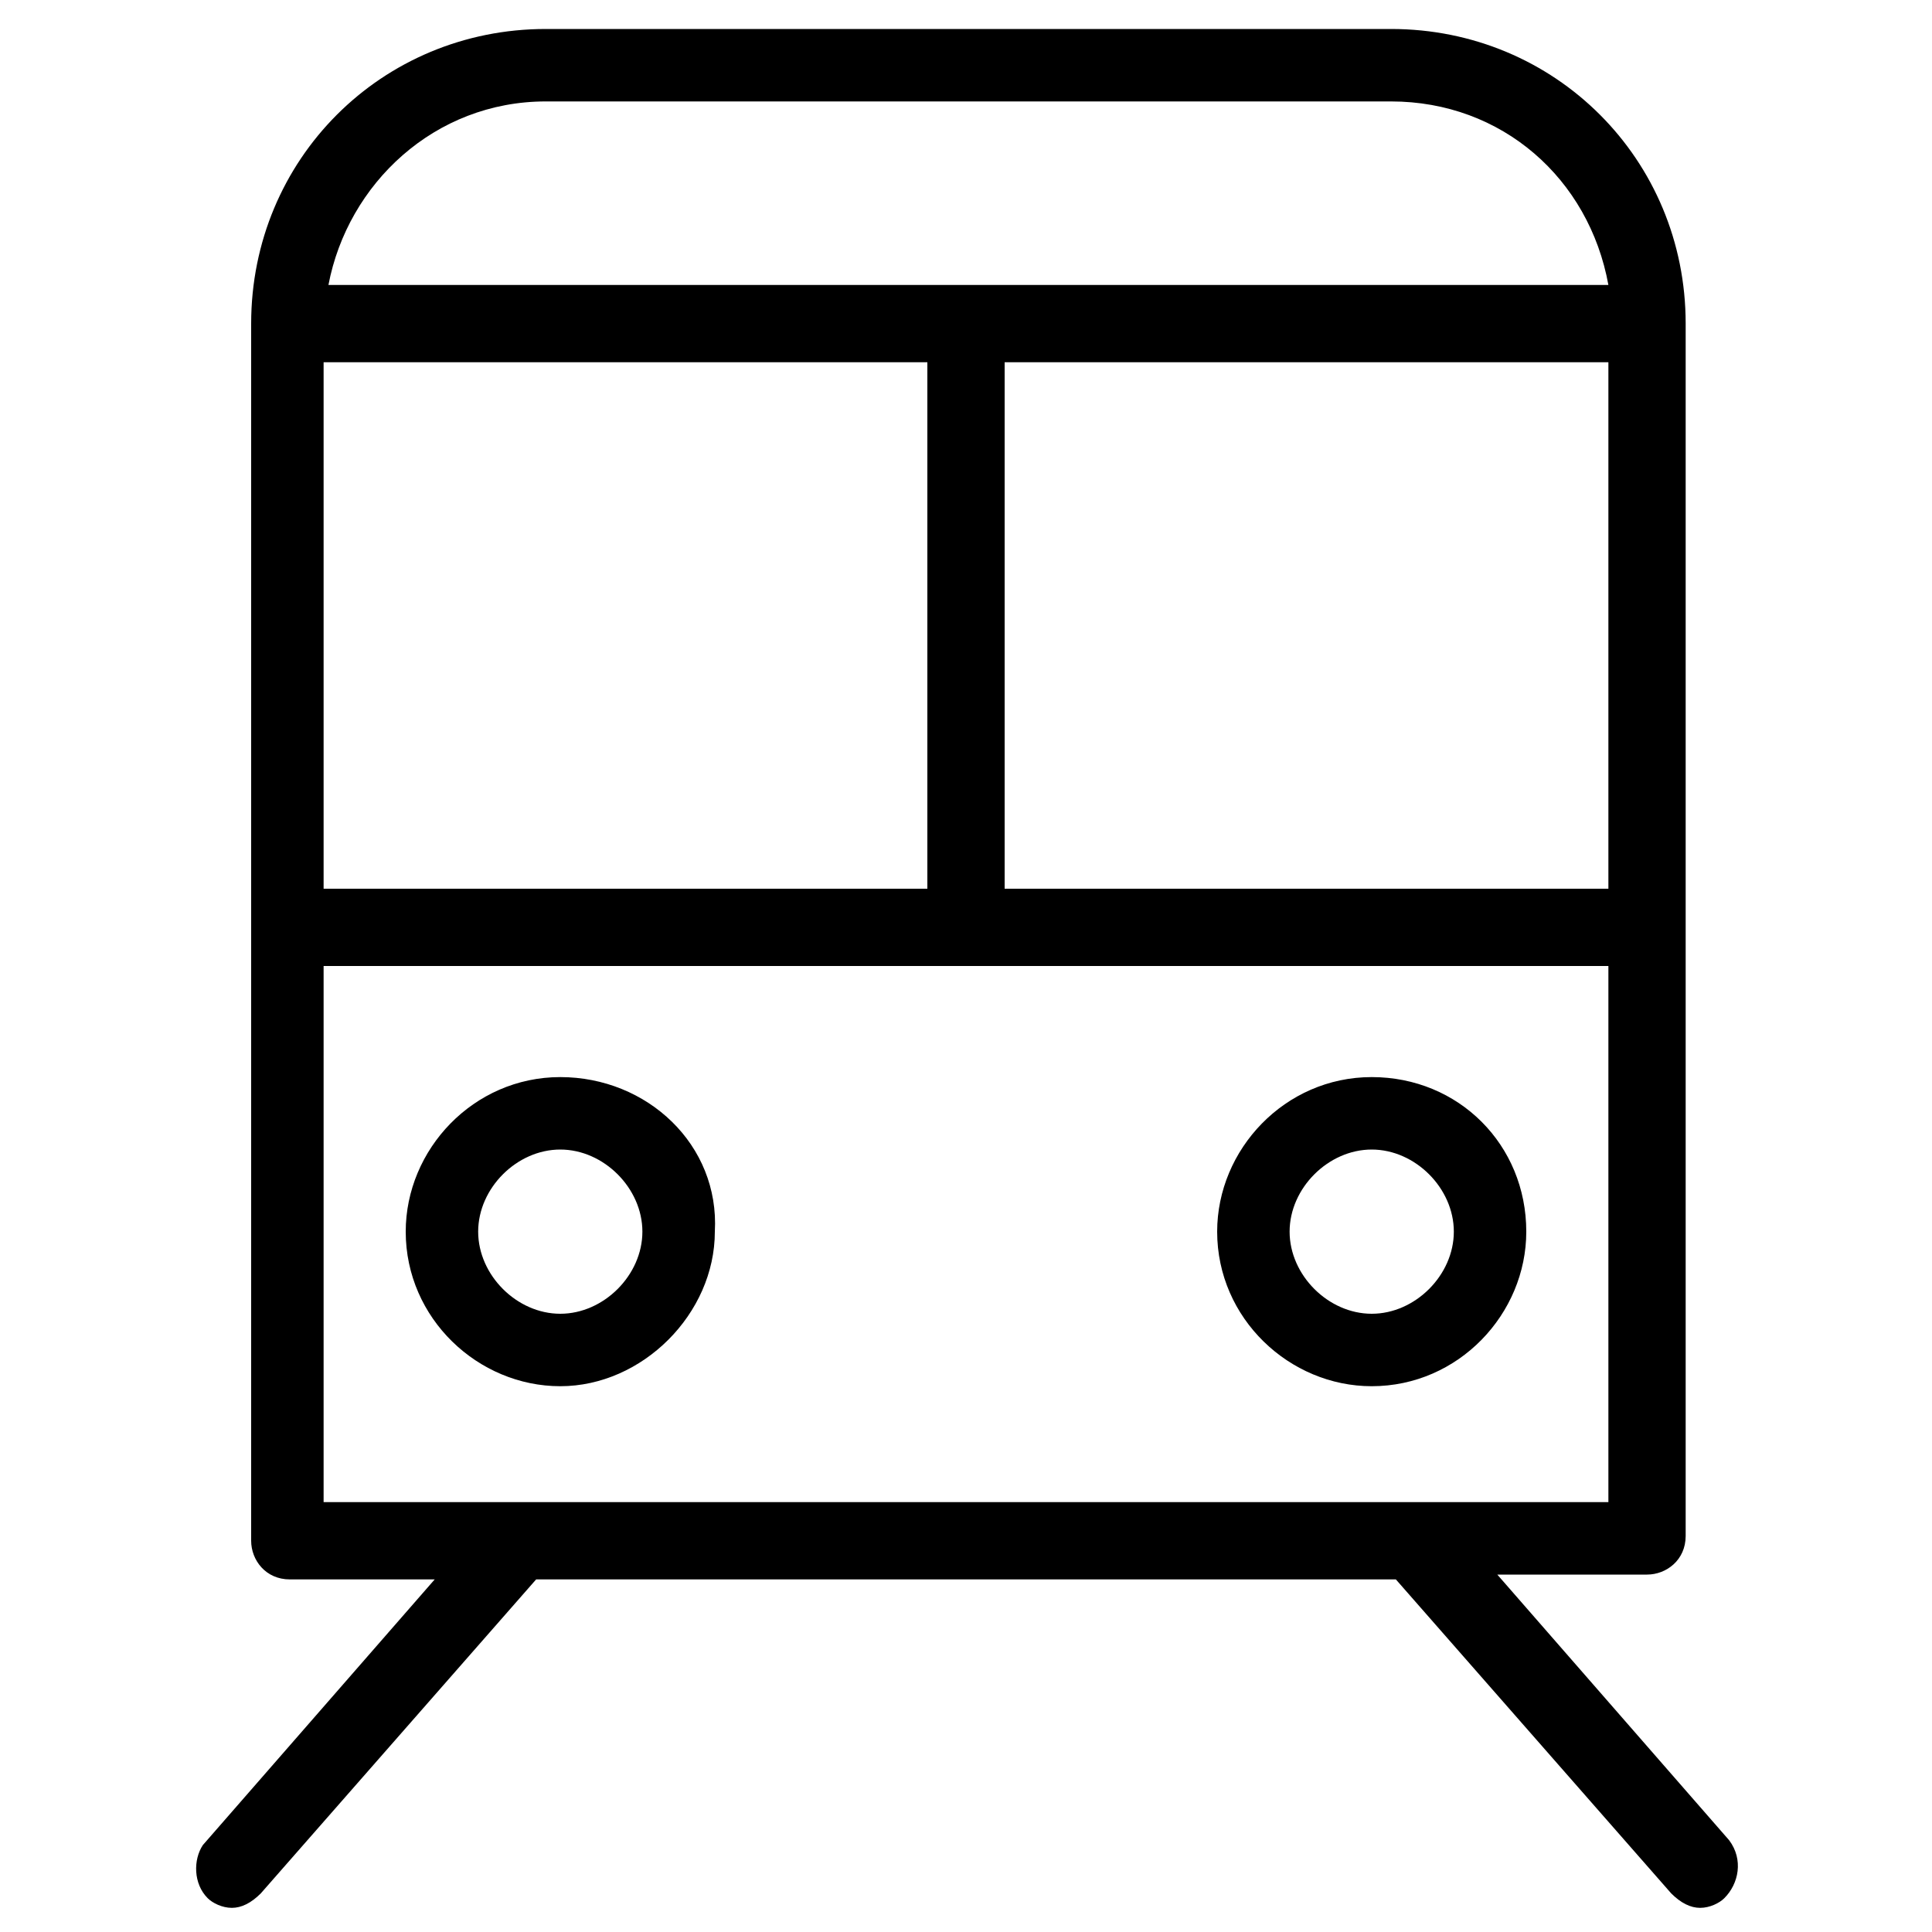
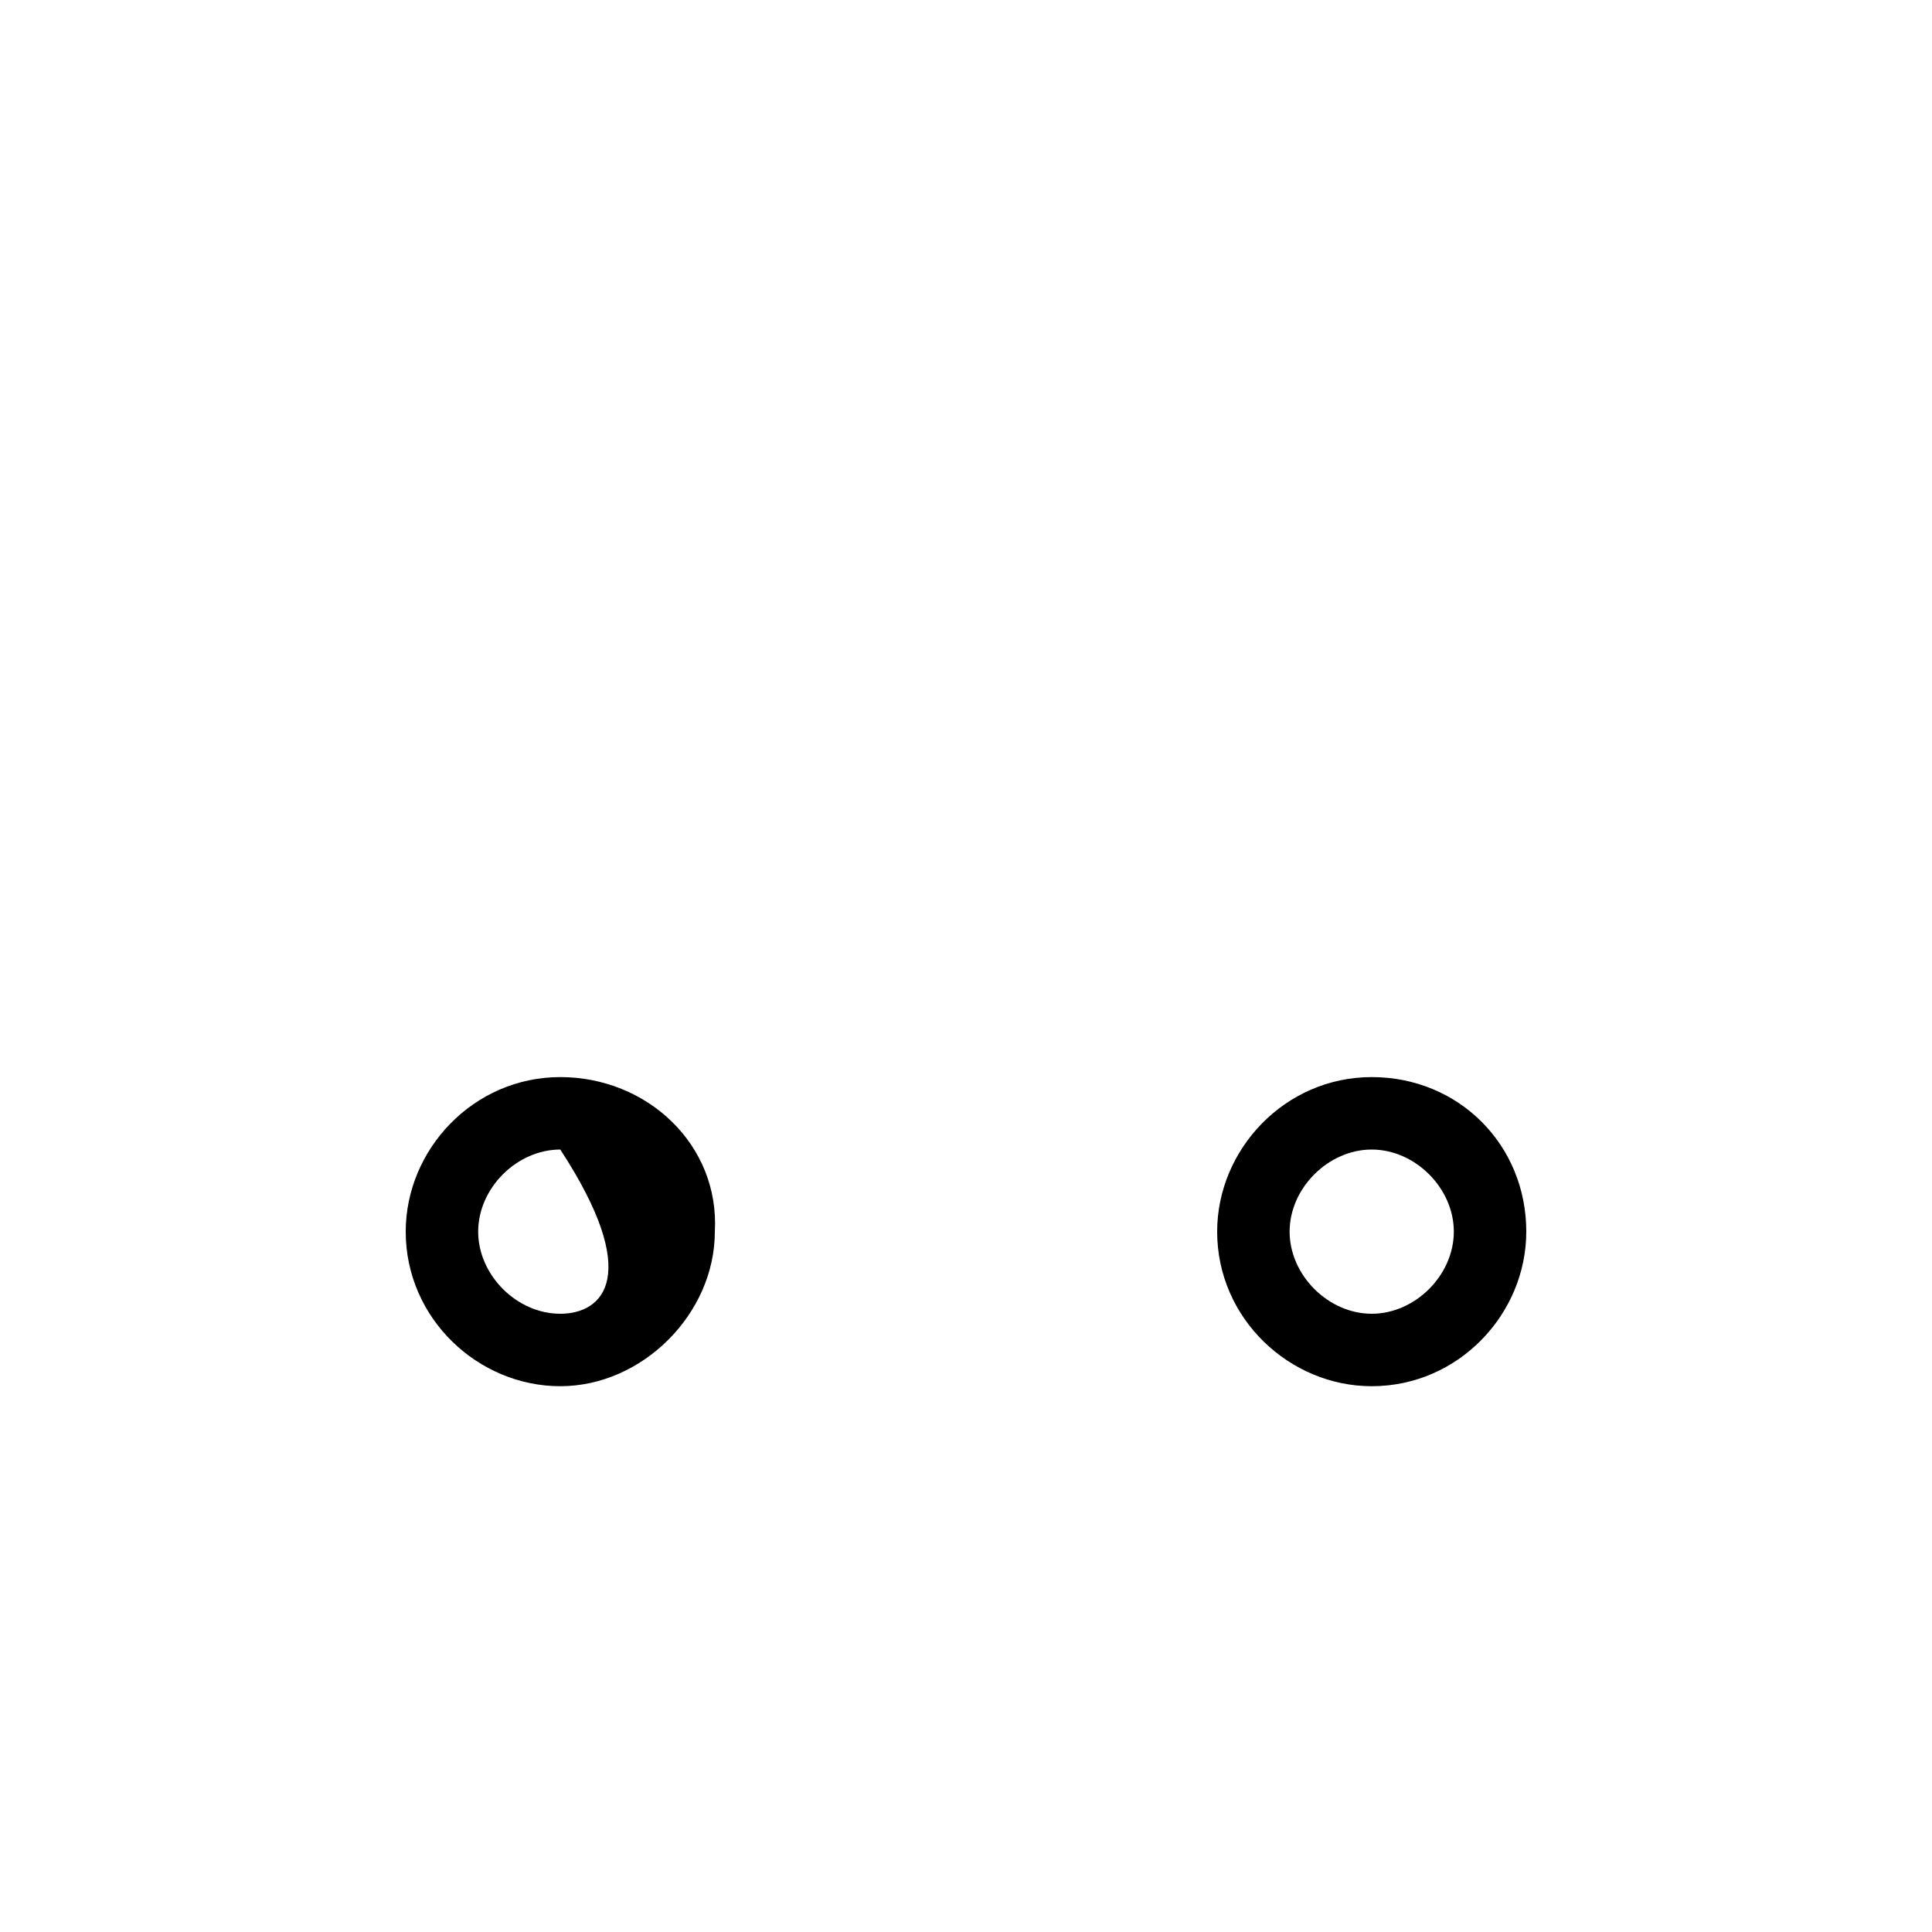
<svg xmlns="http://www.w3.org/2000/svg" version="1.1" id="레이어_1" x="0px" y="0px" viewBox="0 0 40 40" style="enable-background:new 0 0 40 40;" xml:space="preserve">
  <g>
-     <path d="M35.8,38.1L31,32.6h3.1c0.4,0,0.8-0.3,0.8-0.8V6.7c0-3.4-2.7-6.1-6.1-6.1H11.3c-3.4,0-6.1,2.7-6.1,6.1v25.2   c0,0.4,0.3,0.8,0.8,0.8H9l-4.8,5.5C4,38.5,4,39,4.3,39.3c0.1,0.1,0.3,0.2,0.5,0.2c0.2,0,0.4-0.1,0.6-0.3l5.7-6.5h17.8l5.7,6.5   c0.2,0.2,0.4,0.3,0.6,0.3c0.2,0,0.4-0.1,0.5-0.2C36,39,36.1,38.5,35.8,38.1z M6.7,18.4V7.5h12.5v10.9H6.7z M20.8,7.5h12.5v10.9   H20.8V7.5z M11.3,2.1h17.5c2.3,0,4.1,1.6,4.5,3.8H6.8C7.2,3.8,9,2.1,11.3,2.1z M6.7,20H20c0,0,0,0,0,0s0,0,0,0h13.3v11.1H6.7V20z" />
-     <path d="M11.6,22.3c-1.8,0-3.2,1.5-3.2,3.2c0,1.8,1.5,3.2,3.2,3.2s3.2-1.5,3.2-3.2C14.9,23.7,13.4,22.3,11.6,22.3z M11.6,27.2   c-0.9,0-1.7-0.8-1.7-1.7c0-0.9,0.8-1.7,1.7-1.7s1.7,0.8,1.7,1.7C13.3,26.4,12.5,27.2,11.6,27.2z" />
+     <path d="M11.6,22.3c-1.8,0-3.2,1.5-3.2,3.2c0,1.8,1.5,3.2,3.2,3.2s3.2-1.5,3.2-3.2C14.9,23.7,13.4,22.3,11.6,22.3z M11.6,27.2   c-0.9,0-1.7-0.8-1.7-1.7c0-0.9,0.8-1.7,1.7-1.7C13.3,26.4,12.5,27.2,11.6,27.2z" />
    <path d="M28.4,22.3c-1.8,0-3.2,1.5-3.2,3.2c0,1.8,1.5,3.2,3.2,3.2c1.8,0,3.2-1.5,3.2-3.2C31.6,23.7,30.2,22.3,28.4,22.3z    M28.4,27.2c-0.9,0-1.7-0.8-1.7-1.7c0-0.9,0.8-1.7,1.7-1.7c0.9,0,1.7,0.8,1.7,1.7C30.1,26.4,29.3,27.2,28.4,27.2z" />
  </g>
</svg>